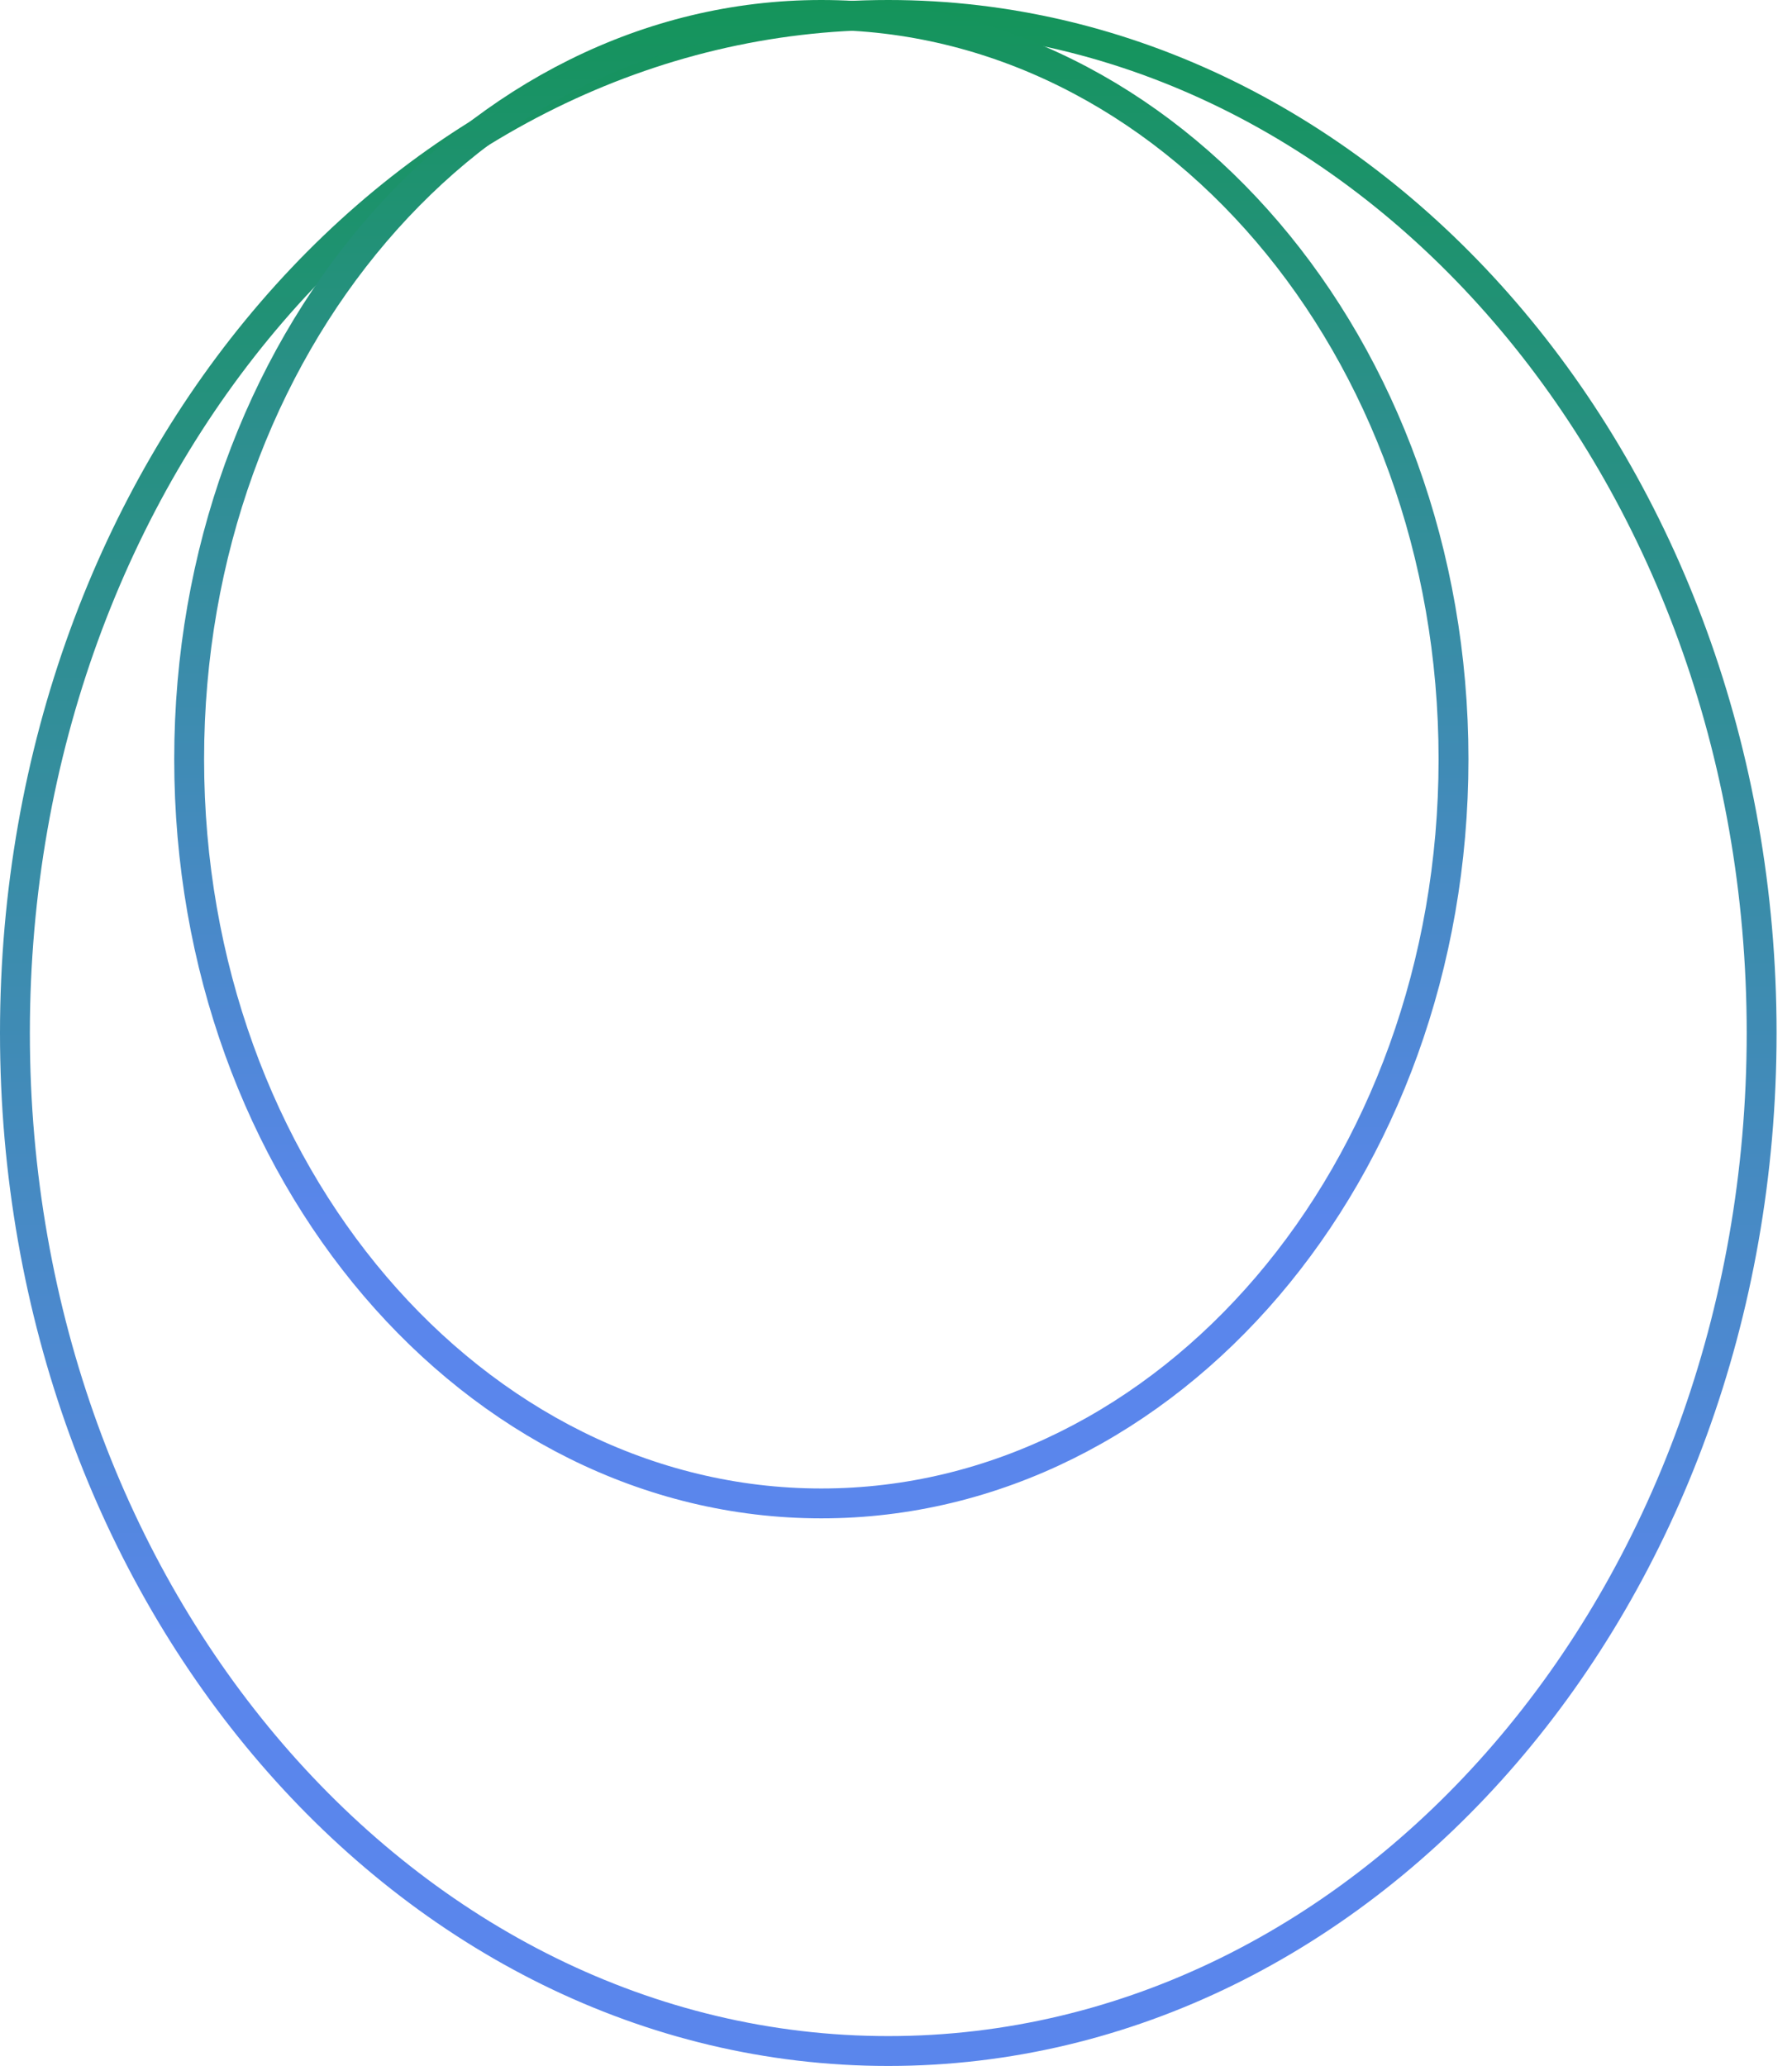
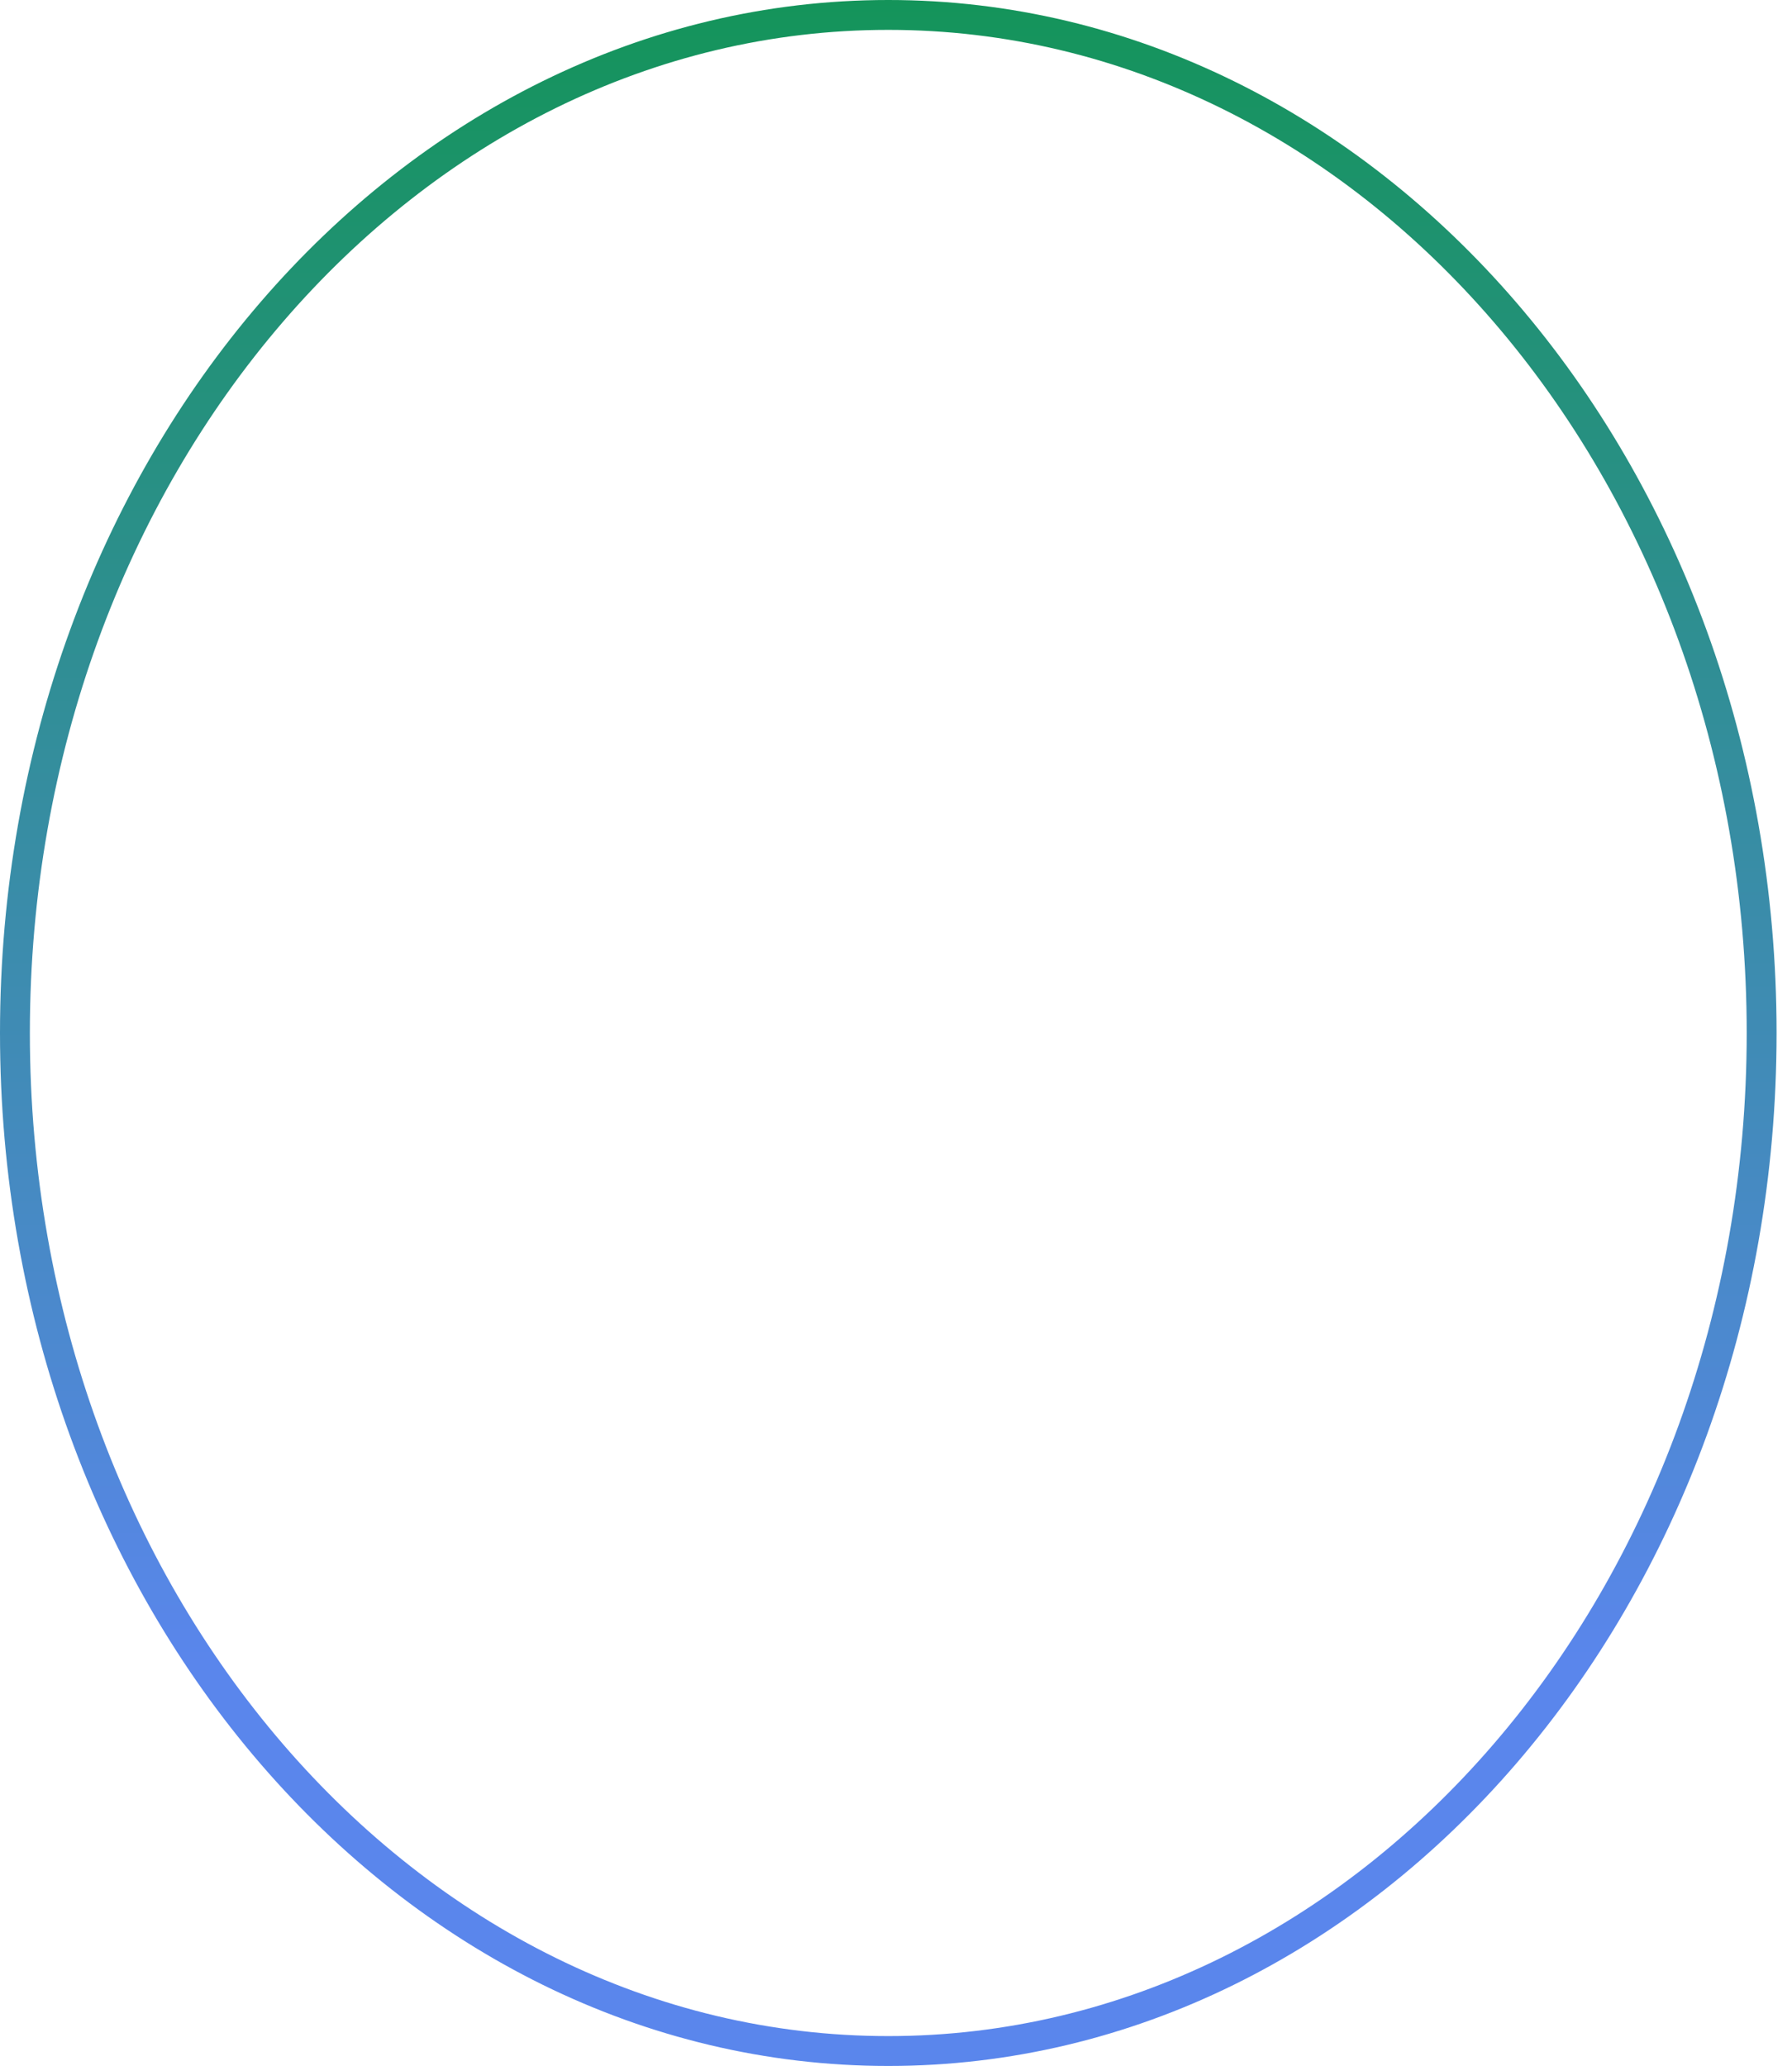
<svg xmlns="http://www.w3.org/2000/svg" width="72" height="83" viewBox="0 0 72 83" fill="none">
  <path d="M35.69 0.6C54.988 0.6 70.78 18.824 70.78 41.5C70.78 64.176 54.988 82.4 35.69 82.4C16.392 82.4 0.6 64.177 0.6 41.5C0.6 18.823 16.392 0.6 35.69 0.6Z" stroke="url(#paint0_linear_2849_54048)" stroke-width="1.2" />
-   <path d="M33 0.6C46.942 0.6 58.4 13.893 58.4 30.5C58.4 47.107 46.942 60.4 33 60.4C19.058 60.4 7.6 47.107 7.6 30.5C7.6 13.893 19.058 0.6 33 0.6Z" stroke="url(#paint1_linear_2849_54048)" stroke-width="1.2" />
  <defs>
    <linearGradient id="paint0_linear_2849_54048" x1="35.69" y1="0" x2="35.69" y2="66.861" gradientUnits="userSpaceOnUse">
      <stop stop-color="#14945A" />
      <stop offset="1" stop-color="#5A86EC" />
    </linearGradient>
    <linearGradient id="paint1_linear_2849_54048" x1="33" y1="0" x2="33" y2="49.139" gradientUnits="userSpaceOnUse">
      <stop stop-color="#14945A" />
      <stop offset="1" stop-color="#5A86EC" />
    </linearGradient>
  </defs>
</svg>